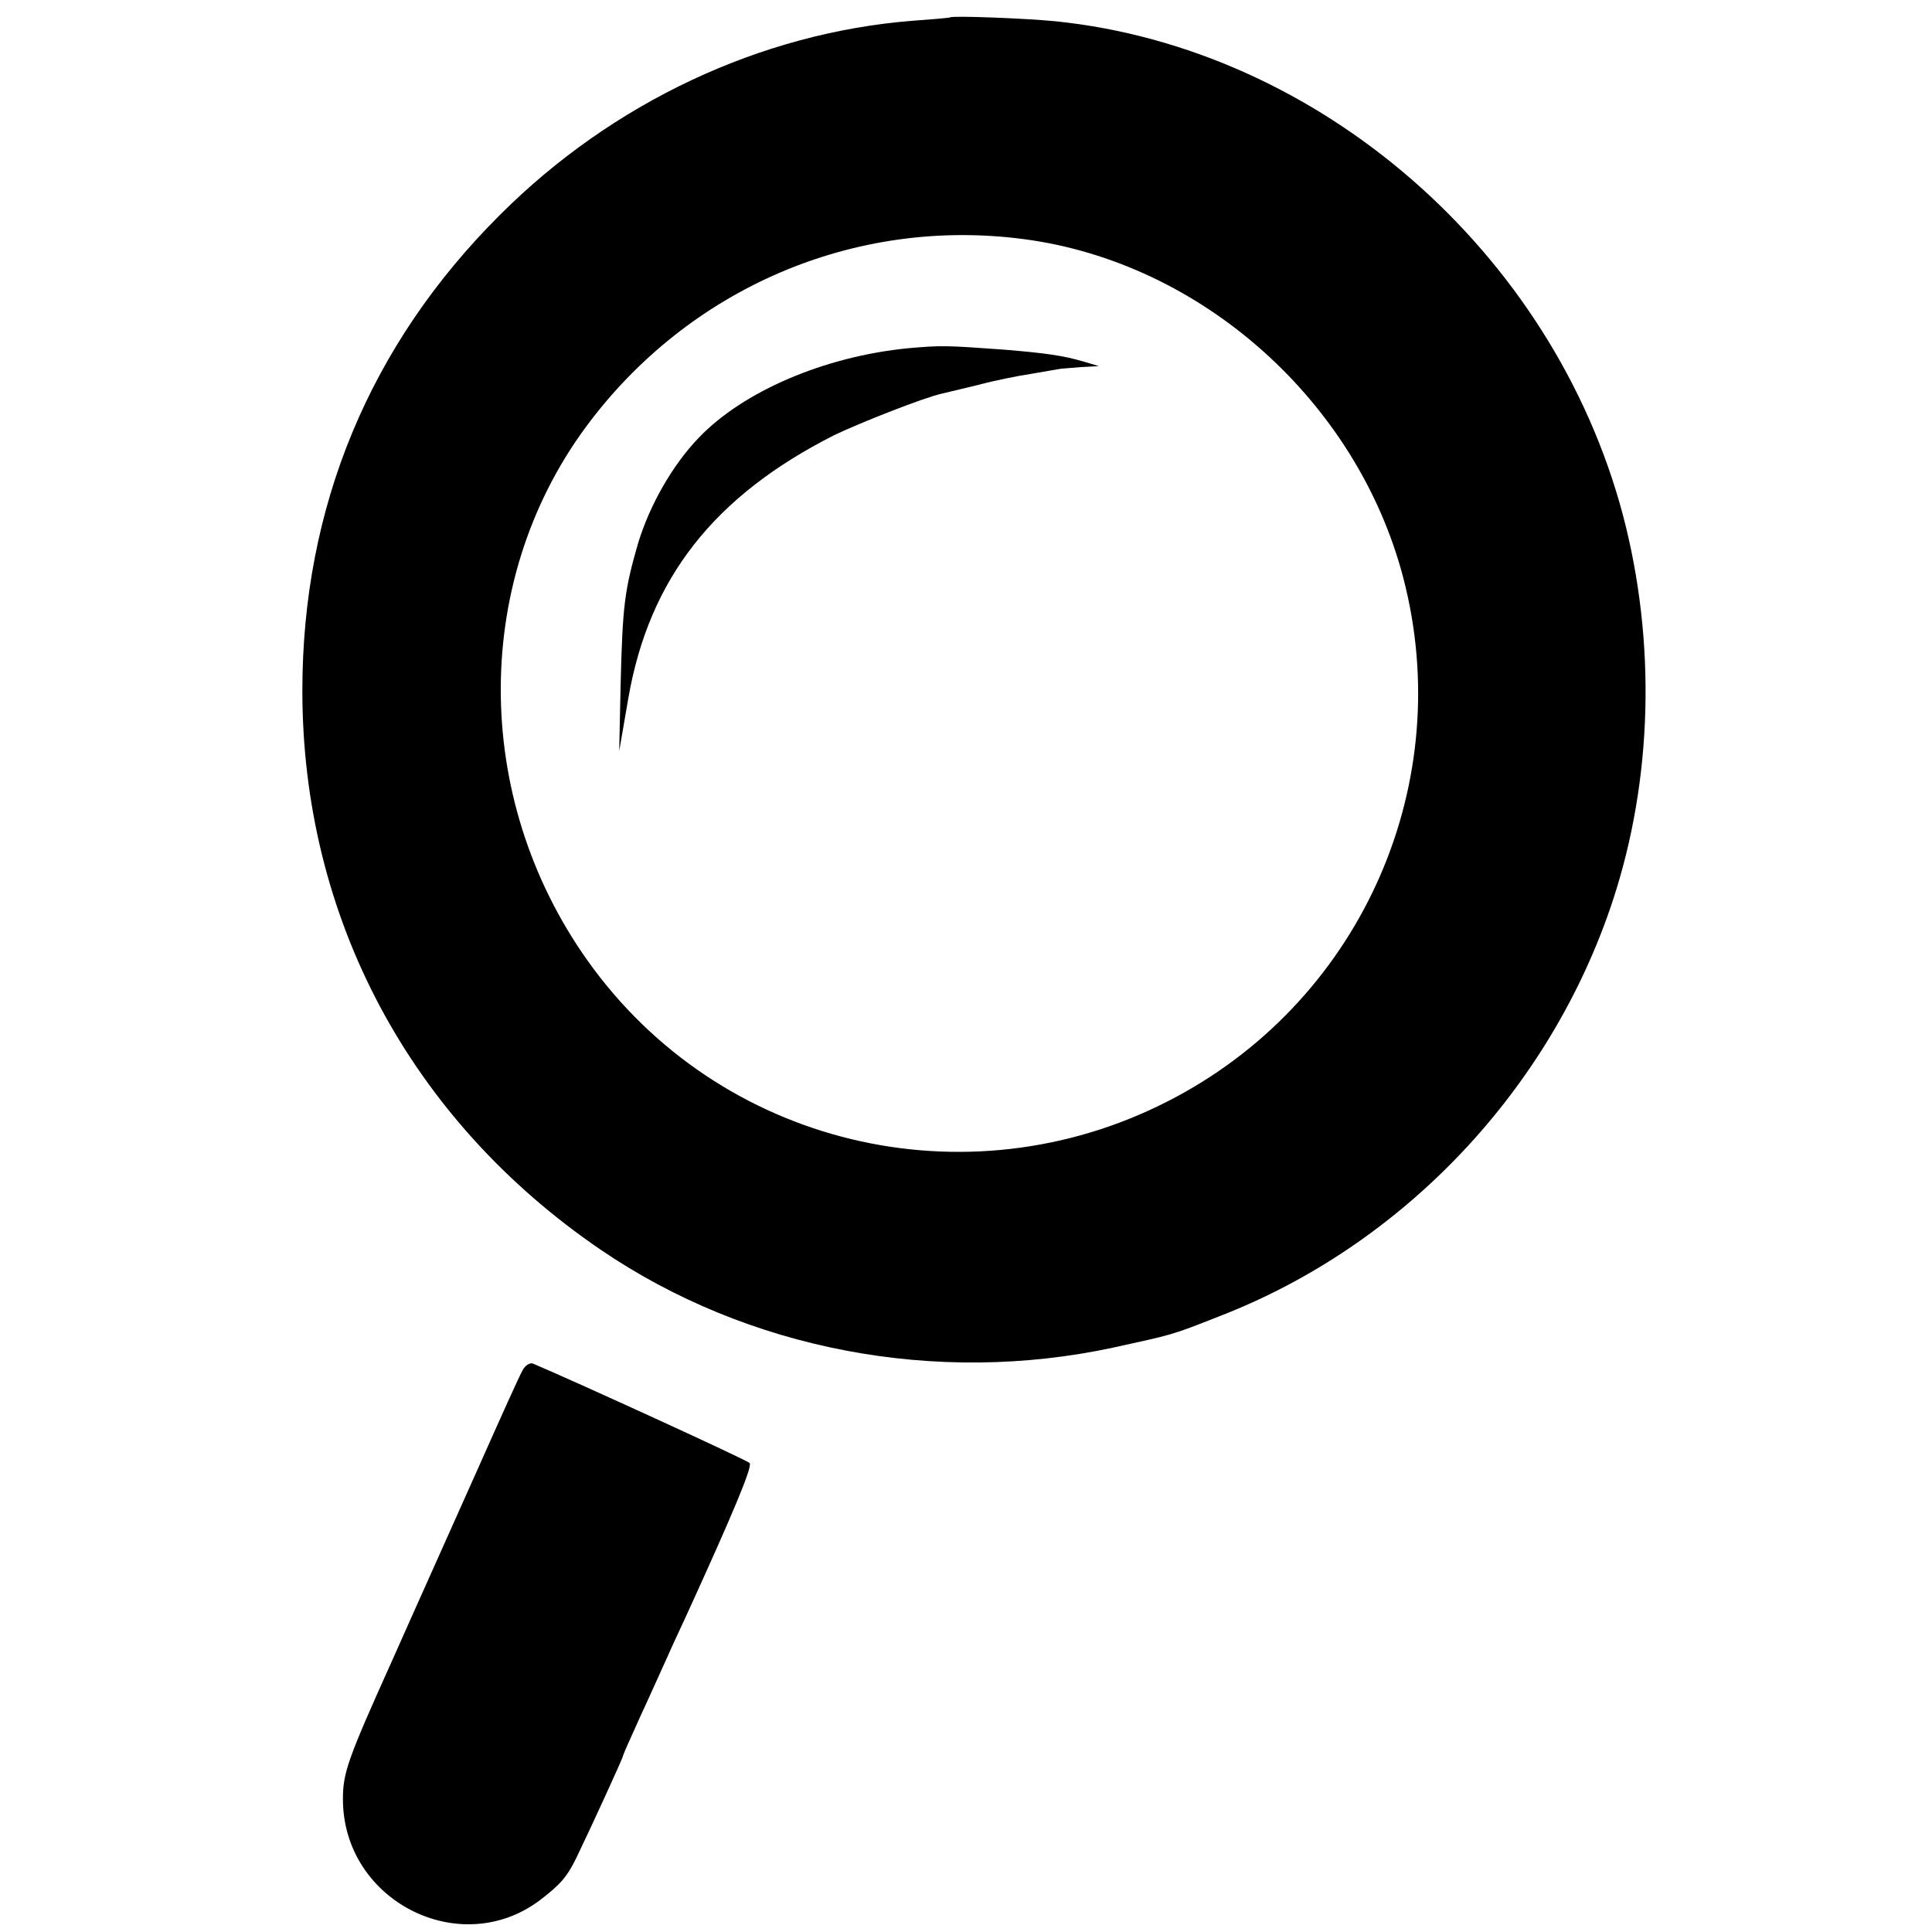
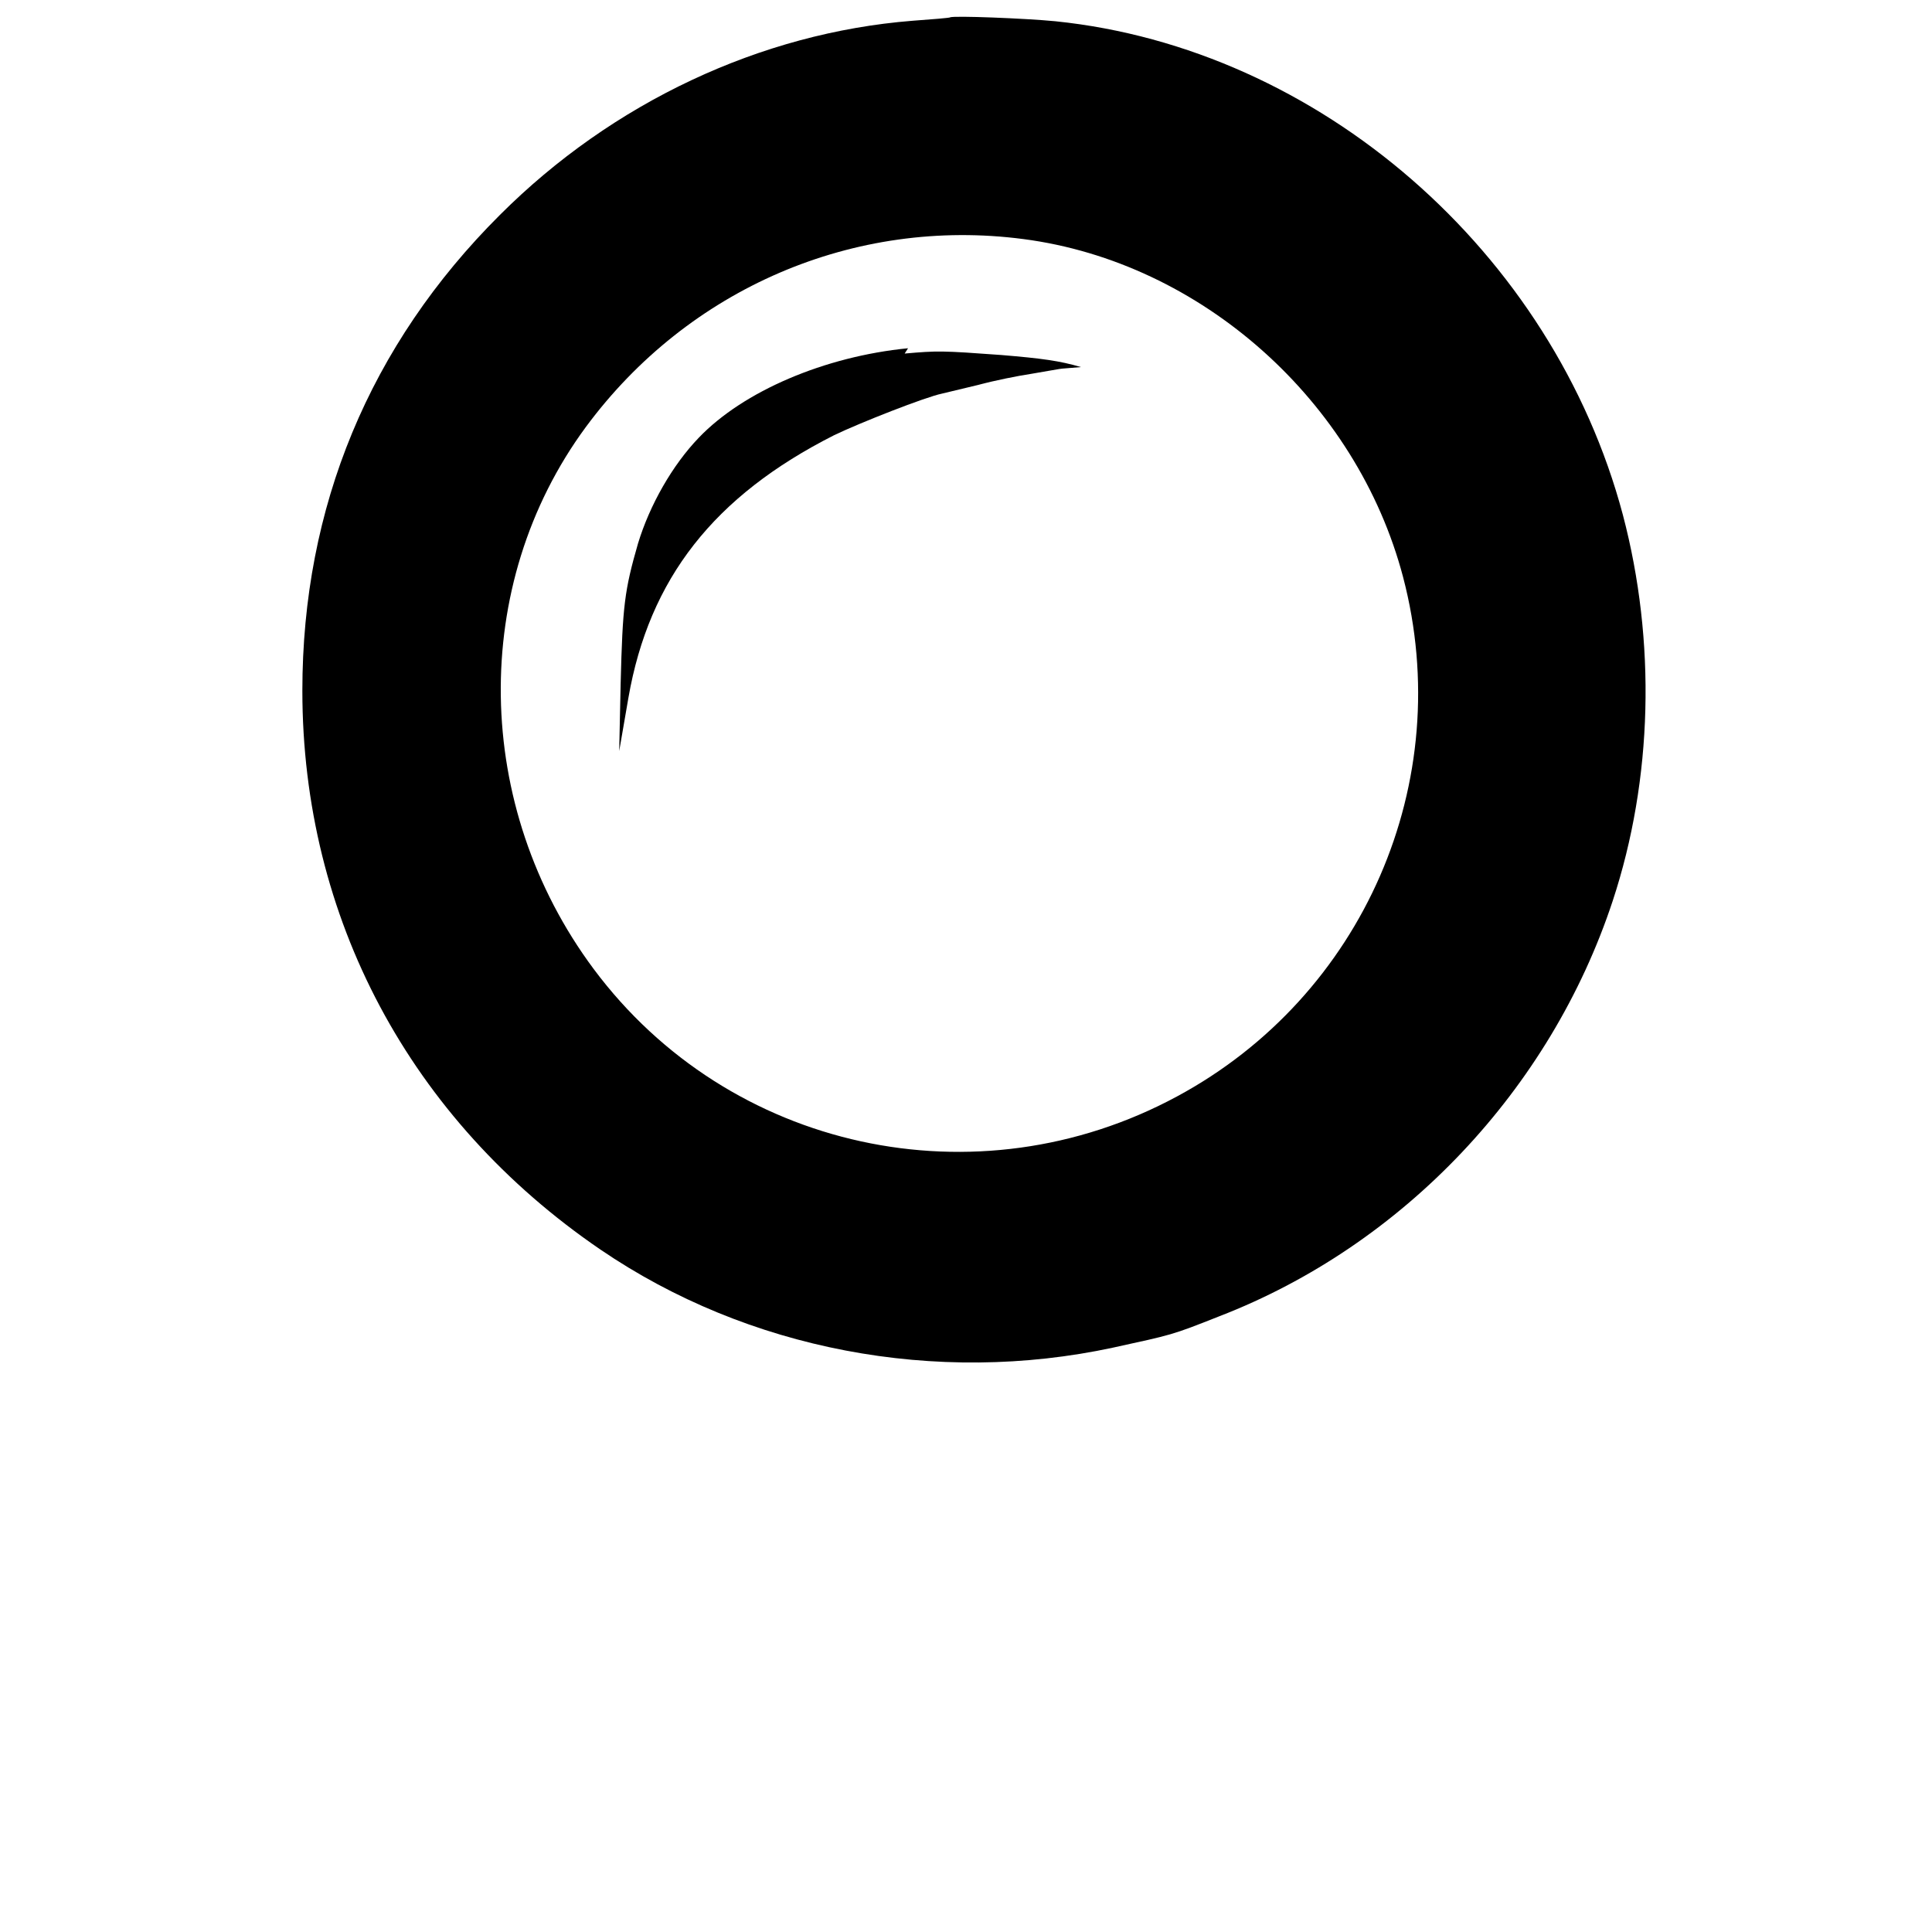
<svg xmlns="http://www.w3.org/2000/svg" version="1.0" width="400pt" height="400pt" viewBox="0 0 400 400" preserveAspectRatio="xMidYMid meet">
  <g transform="translate(0,400) scale(0.1,-0.1)" fill="#000000" stroke="none">
    <path d="M1967 3964 c-1 -1 -36 -4 -78 -7 -314 -25 -621 -169 -854 -402 -270 -269 -409 -605 -409 -985 0 -470 223 -888 617 -1157 305 -208 695 -282 1062 -203 123 27 119 25 220 65 380 147 685 469 814 860 83 252 90 537 21 799 -145 545 -629 966 -1175 1022 -61 6 -213 12 -218 8z m152 -459 c368 -48 690 -335 786 -700 111 -423 -82 -867 -468 -1075 -415 -224 -928 -112 -1208 264 -250 336 -257 795 -16 1122 212 287 556 435 906 389z" />
-     <path d="M1880 3279 c-173 -17 -341 -89 -433 -185 -55 -57 -102 -140 -126 -219 -28 -97 -32 -129 -36 -290 l-3 -140 19 110 c43 247 177 418 426 544 54 26 189 79 223 86 8 2 42 10 75 18 33 9 83 19 110 23 28 5 53 9 58 10 4 1 24 2 45 4 l37 2 -30 9 c-44 13 -81 18 -165 25 -123 9 -132 9 -200 3z" />
-     <path d="M1082 1163 c-6 -10 -46 -99 -90 -198 -44 -99 -126 -281 -181 -405 -92 -204 -101 -231 -101 -285 0 -210 242 -334 408 -209 43 33 56 48 76 89 29 60 96 206 96 210 0 2 16 38 36 82 20 43 44 97 55 121 10 23 28 61 39 85 96 210 139 312 132 318 -5 6 -368 172 -449 206 -6 2 -16 -4 -21 -14z" />
+     <path d="M1880 3279 c-173 -17 -341 -89 -433 -185 -55 -57 -102 -140 -126 -219 -28 -97 -32 -129 -36 -290 l-3 -140 19 110 c43 247 177 418 426 544 54 26 189 79 223 86 8 2 42 10 75 18 33 9 83 19 110 23 28 5 53 9 58 10 4 1 24 2 45 4 c-44 13 -81 18 -165 25 -123 9 -132 9 -200 3z" />
  </g>
</svg>